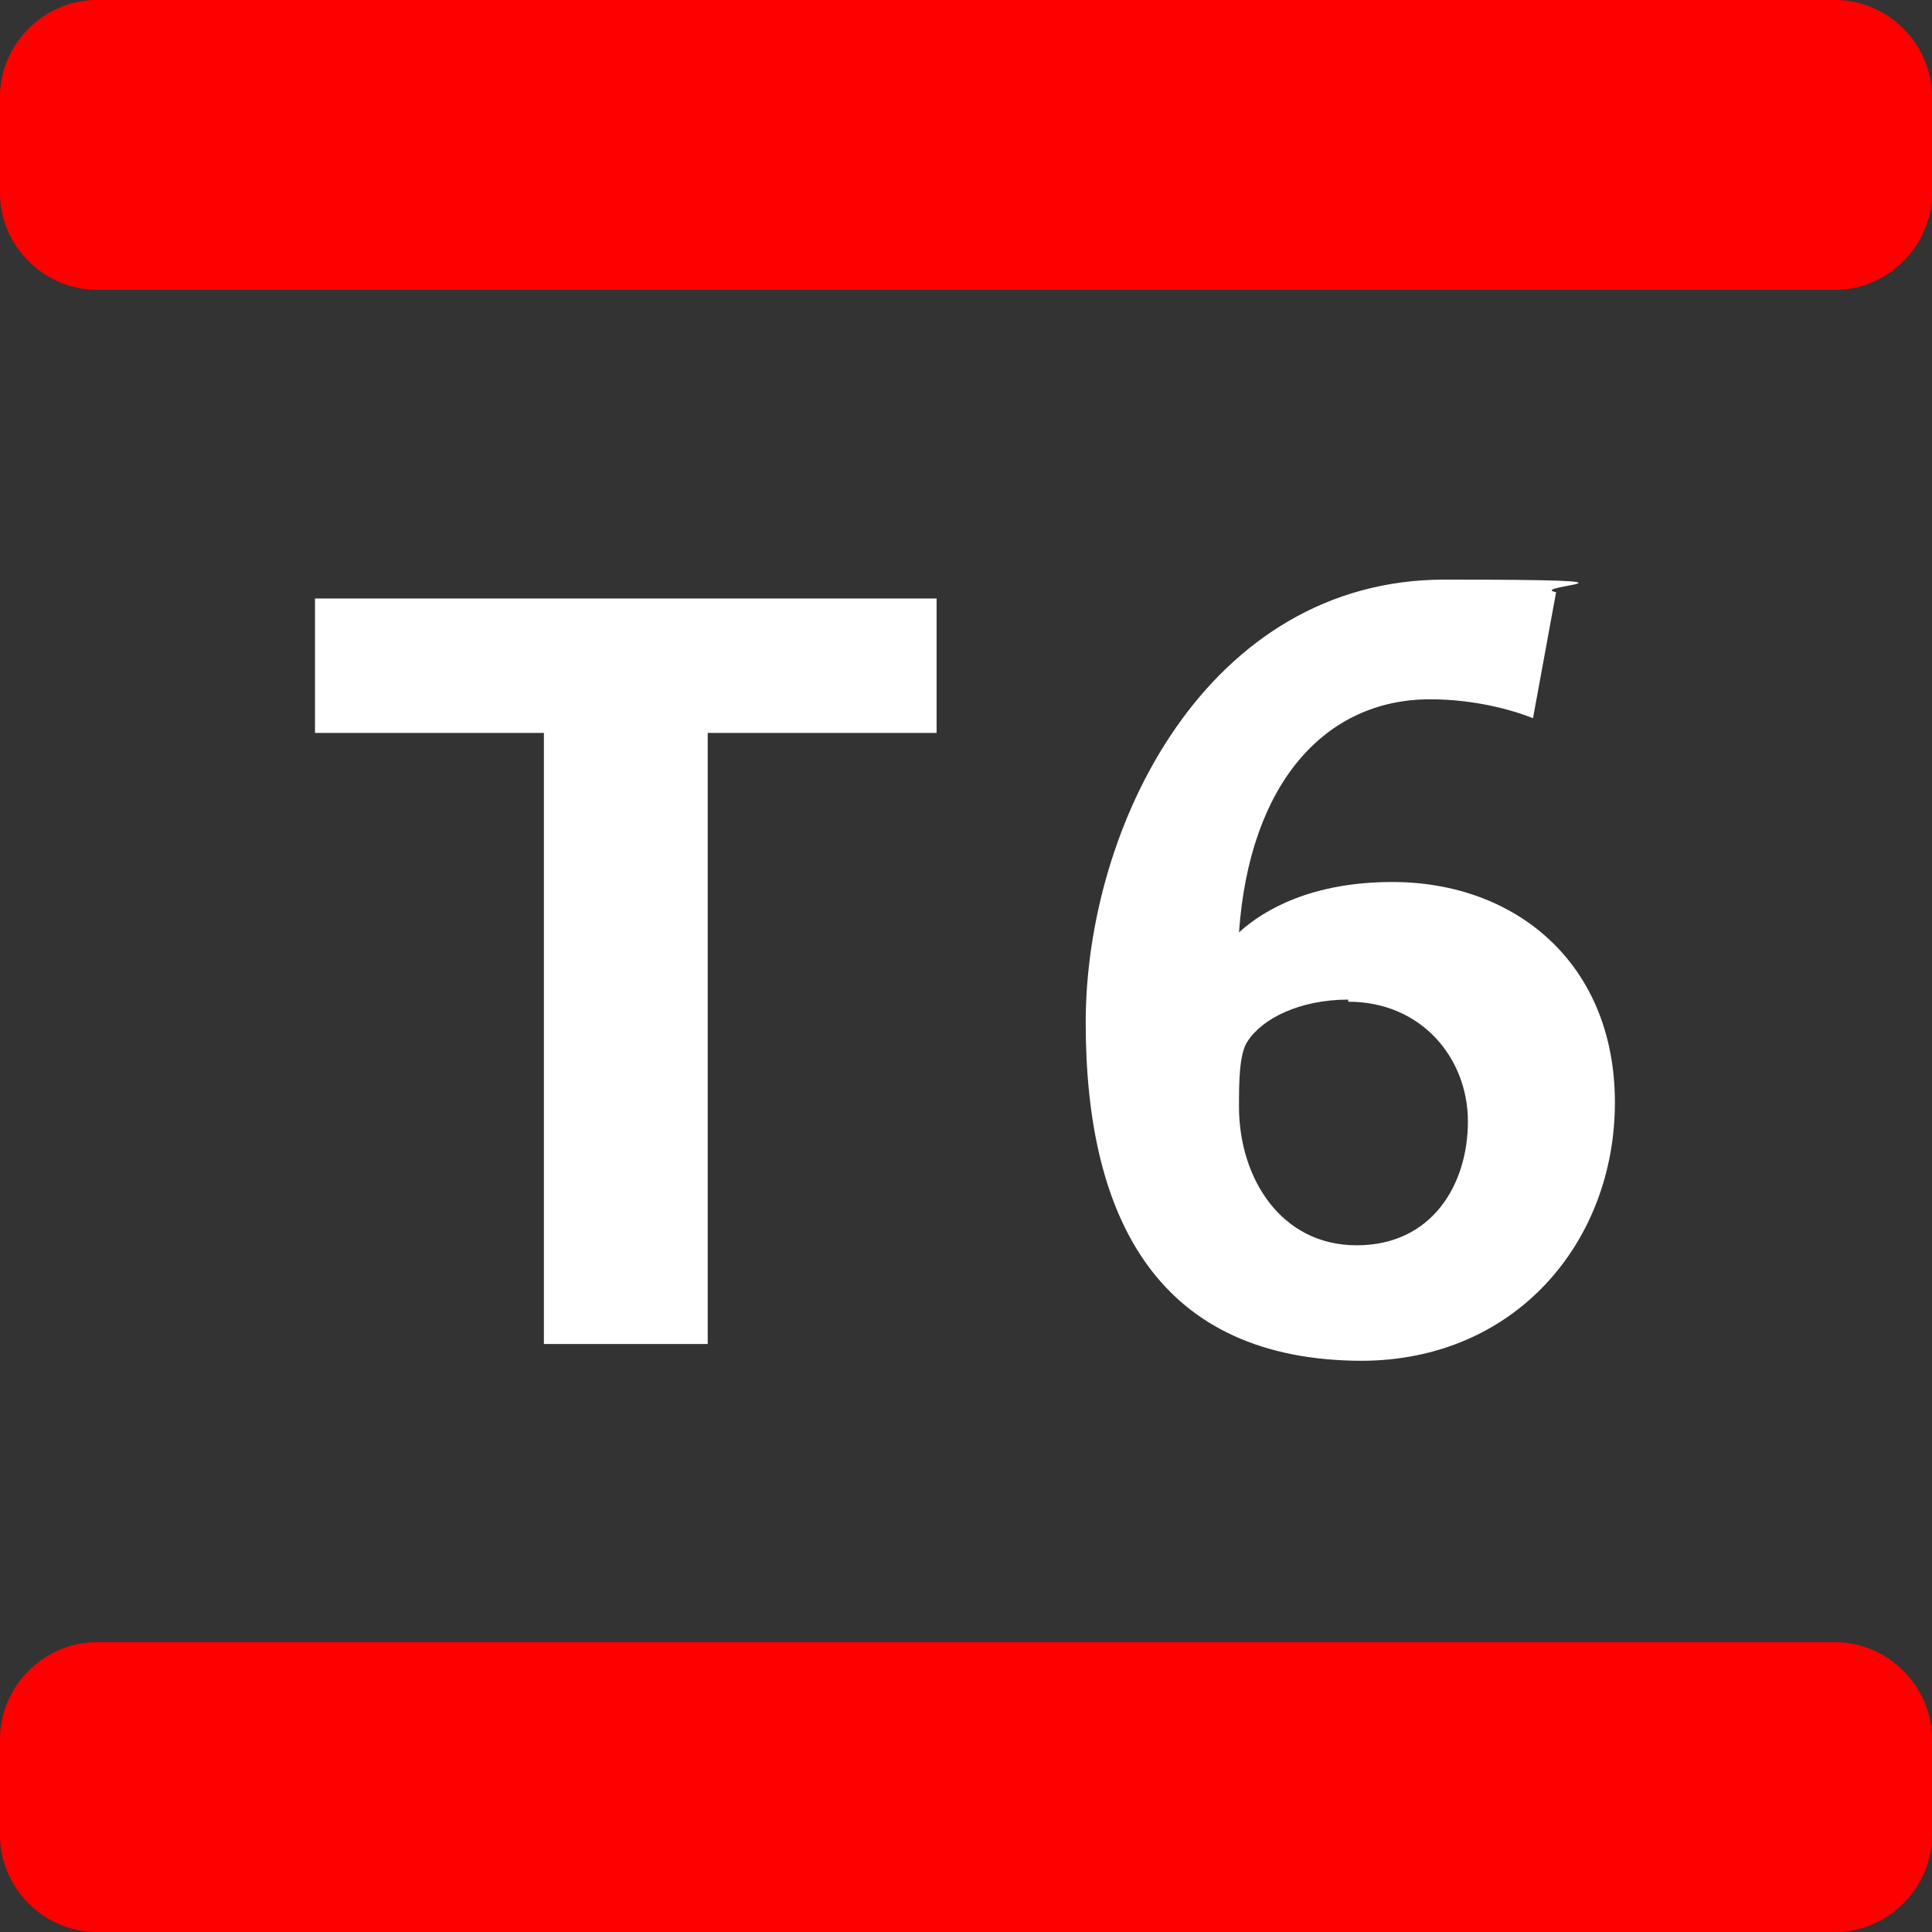
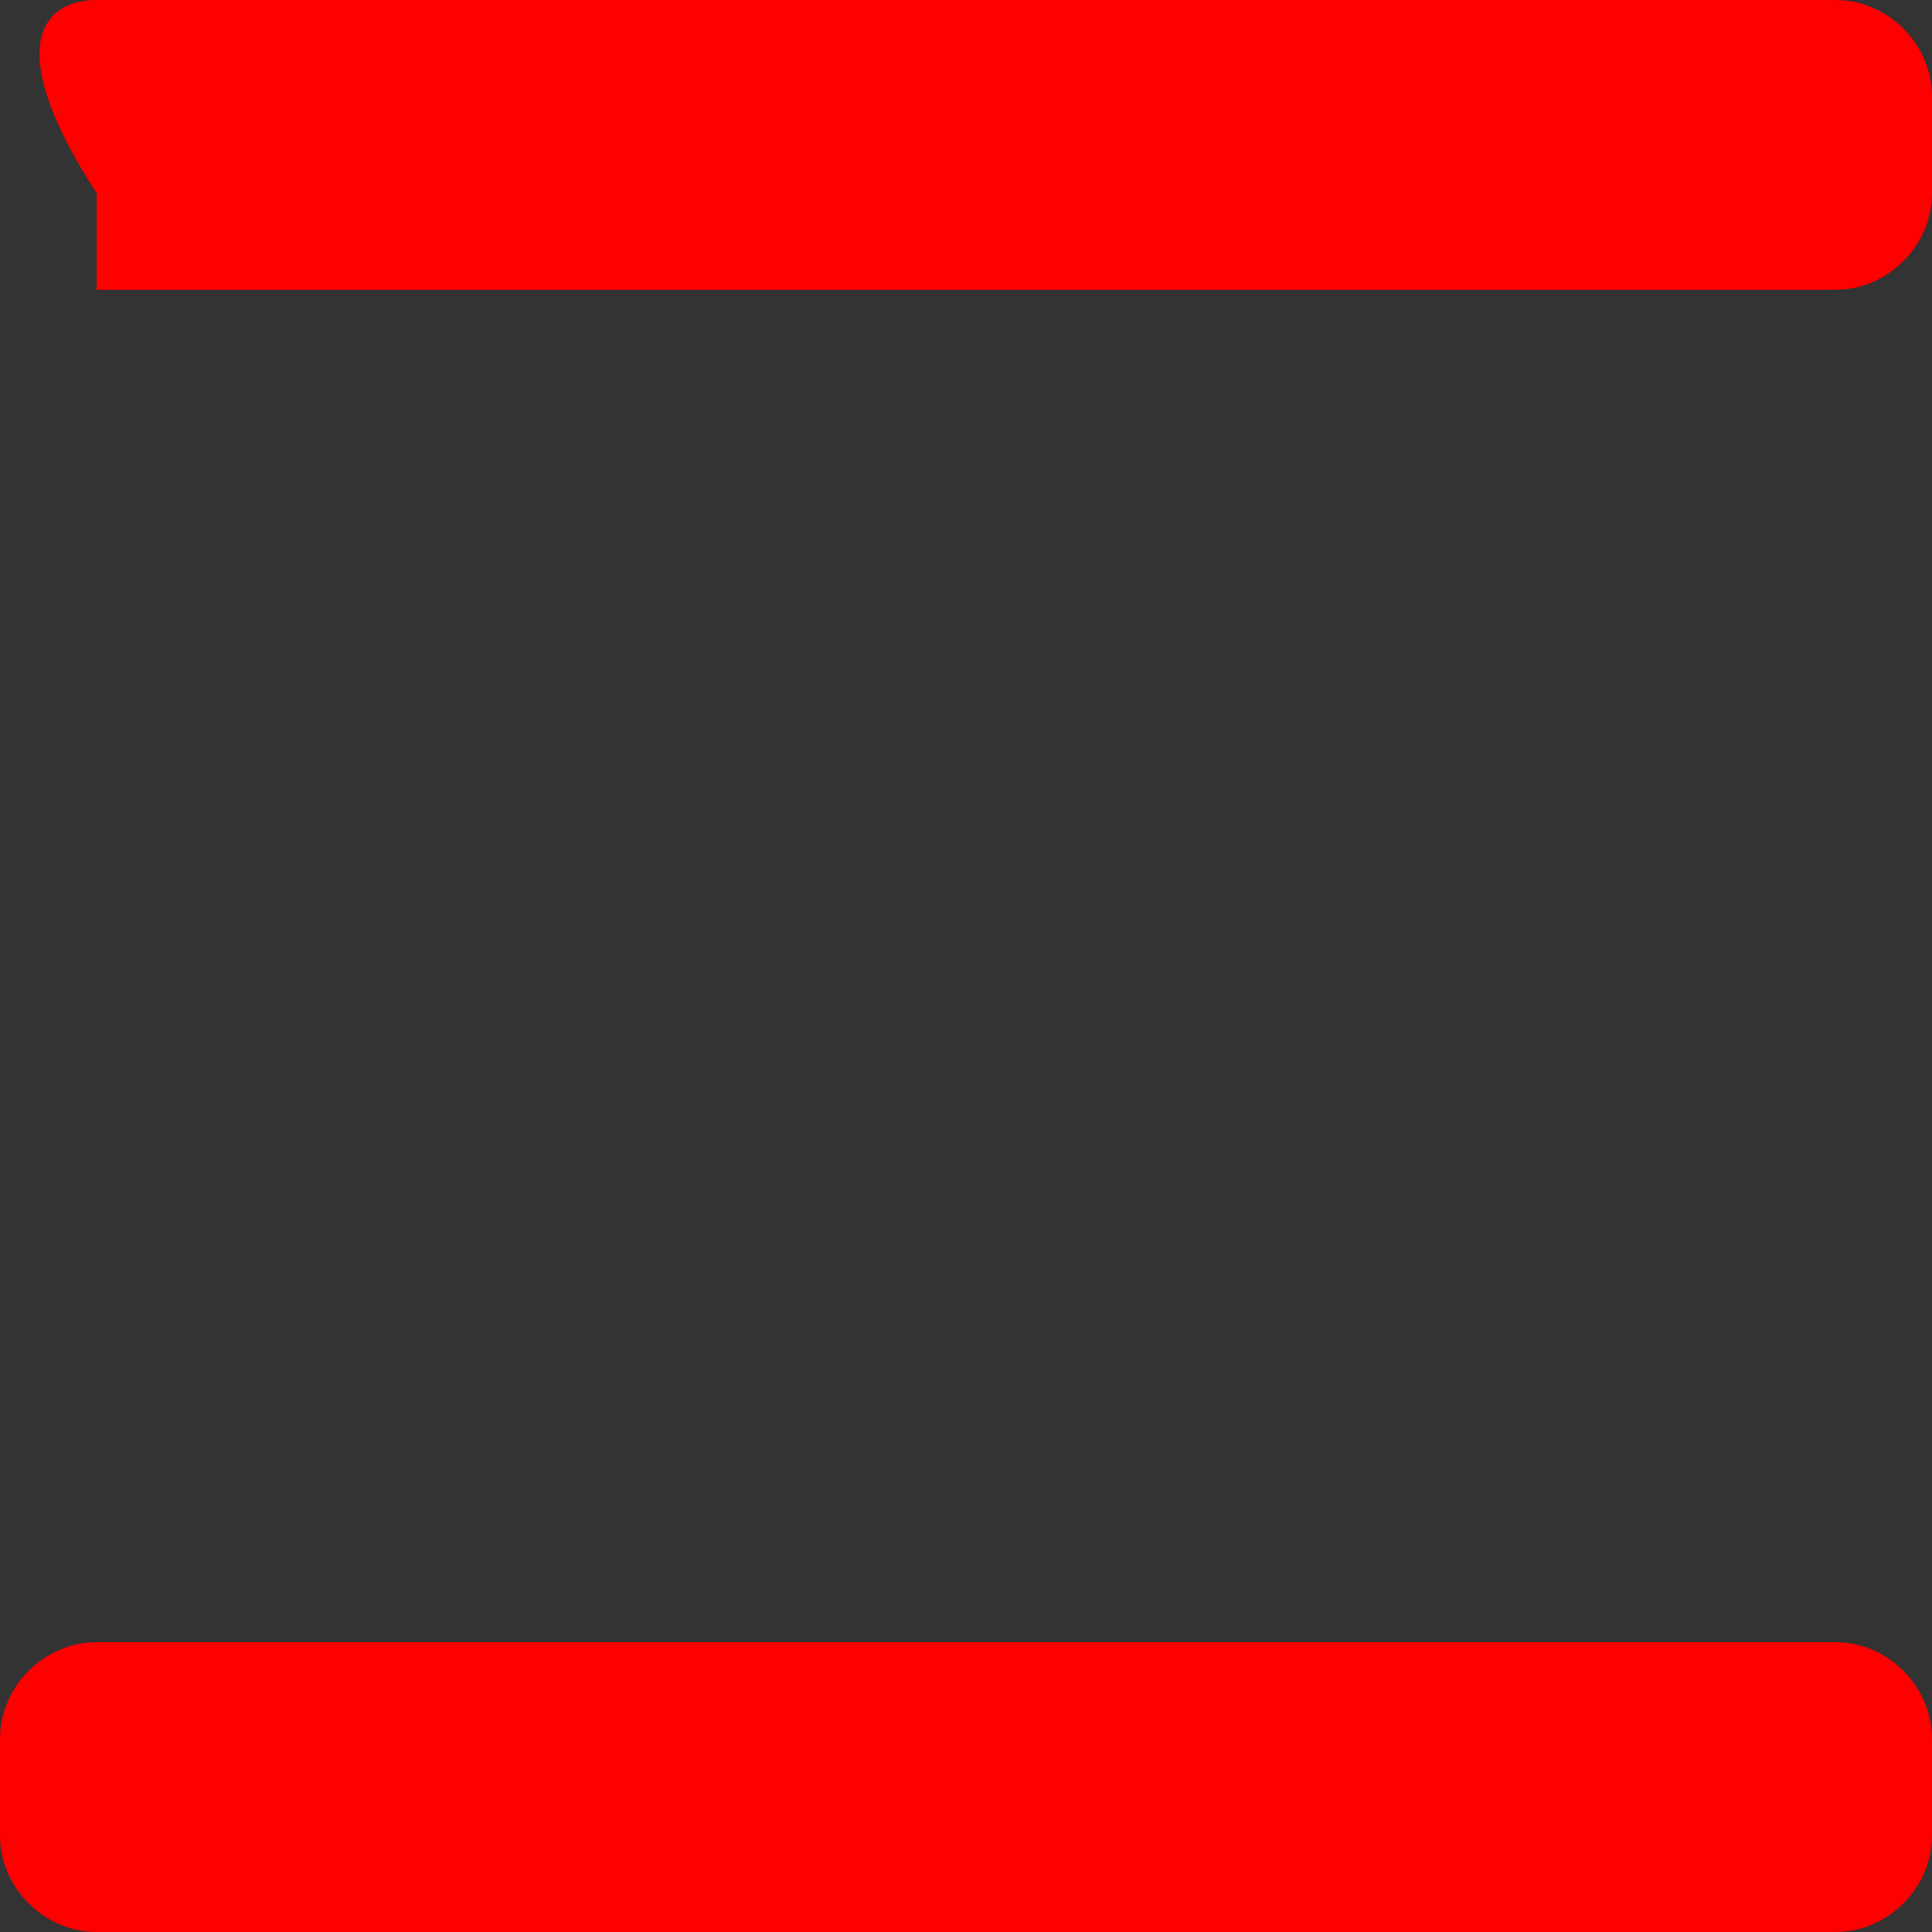
<svg xmlns="http://www.w3.org/2000/svg" viewBox="0 0 92 92" version="1.1">
  <rect x="0" y="0" width="92" height="92" fill="#333333" stroke="none" />
  <defs>
    <style>
      .cls-1 {
        fill: #fff;
      }

      .cls-2 {
        fill: red;
      }
    </style>
  </defs>
  <g>
    <g id="Calque_1">
-       <path d="M33.7,34.9v29.1h-7.8v-29.1h-10.9v-6.4h29.6v6.4h-10.9ZM64.9,64.8c-9.7,0-13.2-6.7-13.2-16.1s5.8-21.1,17.1-21.1,3.8.3,5.3.6l-1.1,6c-1-.4-2.8-.9-4.9-.9-5,0-8.6,4-9.1,11.1,1.2-1.1,3.5-2.4,7.3-2.4,5.9,0,10.6,3.9,10.6,10.5s-4.7,12.3-12.1,12.3ZM64.2,47.6c-2.3,0-4.1.9-4.8,2-.4.6-.4,2-.4,3.1,0,3.4,2,6.6,5.6,6.6s5.3-2.9,5.3-5.9-2.2-5.7-5.7-5.7Z" class="cls-1" />
-       <path d="M87.4,13.8H4.6C2.1,13.8,0,11.7,0,9.2v-4.6C0,2.1,2.1,0,4.6,0h82.8c2.5,0,4.6,2.1,4.6,4.6v4.6c0,2.5-2.1,4.6-4.6,4.6ZM92,87.4v-4.6c0-2.5-2.1-4.6-4.6-4.6H4.6c-2.5,0-4.6,2.1-4.6,4.6v4.6c0,2.5,2.1,4.6,4.6,4.6h82.8c2.5,0,4.6-2.1,4.6-4.6Z" class="cls-2" />
+       <path d="M87.4,13.8H4.6v-4.6C0,2.1,2.1,0,4.6,0h82.8c2.5,0,4.6,2.1,4.6,4.6v4.6c0,2.5-2.1,4.6-4.6,4.6ZM92,87.4v-4.6c0-2.5-2.1-4.6-4.6-4.6H4.6c-2.5,0-4.6,2.1-4.6,4.6v4.6c0,2.5,2.1,4.6,4.6,4.6h82.8c2.5,0,4.6-2.1,4.6-4.6Z" class="cls-2" />
    </g>
  </g>
</svg>